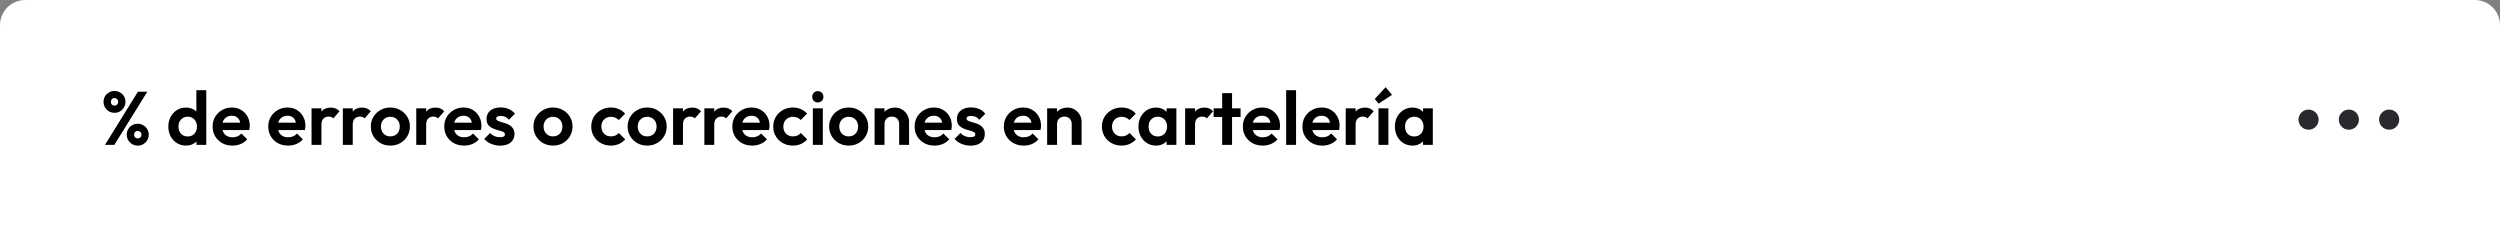
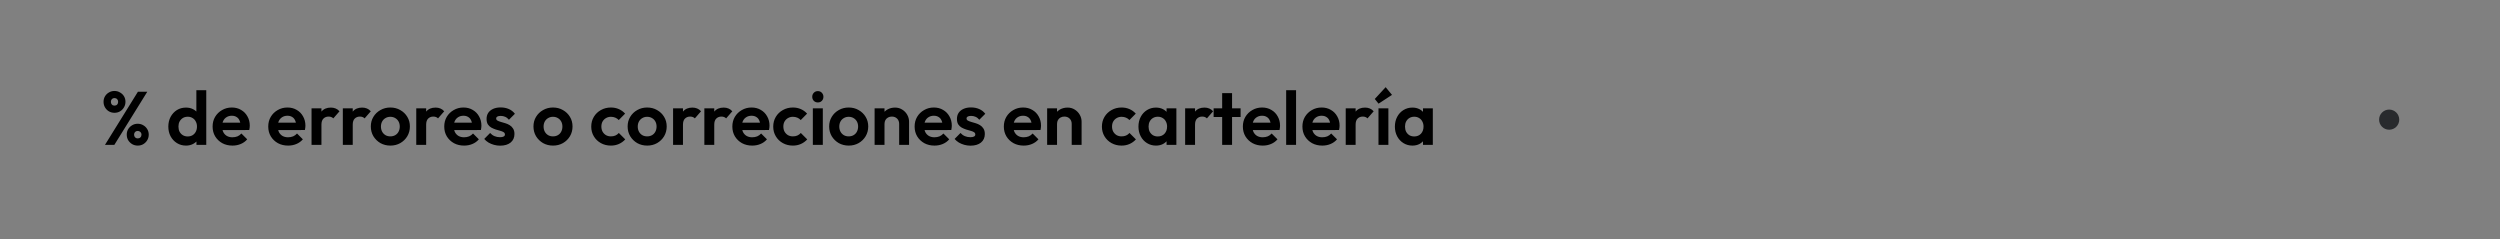
<svg xmlns="http://www.w3.org/2000/svg" width="397" height="38" viewBox="0 0 397 38" fill="none">
  <rect x="0" y="0" width="397" height="38" fill="#808080" stroke="none" />
-   <path d="M0 4C0 1.791 1.791 0 4 0H393C395.209 0 397 1.791 397 4V38H0V4Z" fill="white" />
  <path d="M18.172 17.912C17.86 17.912 17.568 17.836 17.296 17.684C17.032 17.524 16.824 17.312 16.672 17.048C16.52 16.784 16.444 16.492 16.444 16.172C16.444 15.844 16.52 15.552 16.672 15.296C16.824 15.04 17.032 14.836 17.296 14.684C17.56 14.524 17.852 14.444 18.172 14.444C18.5 14.444 18.796 14.524 19.06 14.684C19.332 14.836 19.544 15.04 19.696 15.296C19.848 15.552 19.924 15.844 19.924 16.172C19.924 16.492 19.844 16.784 19.684 17.048C19.532 17.312 19.324 17.524 19.06 17.684C18.804 17.836 18.508 17.912 18.172 17.912ZM18.172 16.772C18.356 16.772 18.5 16.716 18.604 16.604C18.708 16.492 18.76 16.348 18.76 16.172C18.76 15.996 18.704 15.852 18.592 15.74C18.488 15.628 18.348 15.572 18.172 15.572C18.004 15.572 17.868 15.628 17.764 15.74C17.66 15.852 17.608 15.996 17.608 16.172C17.608 16.348 17.66 16.492 17.764 16.604C17.868 16.716 18.004 16.772 18.172 16.772ZM21.868 23.12C21.548 23.12 21.256 23.044 20.992 22.892C20.728 22.732 20.516 22.524 20.356 22.268C20.204 22.004 20.128 21.708 20.128 21.38C20.128 21.052 20.204 20.76 20.356 20.504C20.516 20.248 20.724 20.044 20.98 19.892C21.244 19.732 21.54 19.652 21.868 19.652C22.196 19.652 22.492 19.732 22.756 19.892C23.02 20.044 23.228 20.248 23.38 20.504C23.54 20.76 23.62 21.052 23.62 21.38C23.62 21.708 23.54 22.004 23.38 22.268C23.228 22.524 23.02 22.732 22.756 22.892C22.5 23.044 22.204 23.12 21.868 23.12ZM21.868 21.98C22.044 21.98 22.188 21.924 22.3 21.812C22.412 21.7 22.468 21.556 22.468 21.38C22.468 21.212 22.408 21.072 22.288 20.96C22.176 20.848 22.036 20.792 21.868 20.792C21.7 20.792 21.56 20.848 21.448 20.96C21.344 21.072 21.292 21.212 21.292 21.38C21.292 21.556 21.344 21.7 21.448 21.812C21.56 21.924 21.7 21.98 21.868 21.98ZM16.672 23L21.904 14.564H23.392L18.16 23H16.672ZM29.538 23.12C29.003 23.12 28.523 22.988 28.099 22.724C27.674 22.46 27.338 22.1 27.09 21.644C26.851 21.188 26.73 20.676 26.73 20.108C26.73 19.532 26.851 19.016 27.09 18.56C27.338 18.104 27.671 17.744 28.087 17.48C28.511 17.216 28.994 17.084 29.538 17.084C29.954 17.084 30.326 17.168 30.654 17.336C30.991 17.504 31.259 17.74 31.459 18.044C31.666 18.34 31.779 18.676 31.794 19.052V21.116C31.779 21.492 31.671 21.832 31.471 22.136C31.27 22.44 31.003 22.68 30.666 22.856C30.331 23.032 29.954 23.12 29.538 23.12ZM29.802 21.668C30.099 21.668 30.355 21.604 30.57 21.476C30.794 21.34 30.966 21.156 31.087 20.924C31.215 20.684 31.279 20.408 31.279 20.096C31.279 19.792 31.215 19.524 31.087 19.292C30.966 19.052 30.794 18.868 30.57 18.74C30.355 18.604 30.102 18.536 29.814 18.536C29.518 18.536 29.259 18.604 29.035 18.74C28.819 18.876 28.646 19.06 28.518 19.292C28.398 19.524 28.338 19.792 28.338 20.096C28.338 20.408 28.398 20.684 28.518 20.924C28.646 21.156 28.823 21.34 29.047 21.476C29.27 21.604 29.523 21.668 29.802 21.668ZM32.755 23H31.195V21.44L31.447 20.024L31.183 18.632V14.324H32.755V23ZM36.917 23.12C36.309 23.12 35.769 22.992 35.297 22.736C34.825 22.472 34.449 22.112 34.169 21.656C33.897 21.2 33.761 20.68 33.761 20.096C33.761 19.52 33.893 19.008 34.157 18.56C34.429 18.104 34.797 17.744 35.261 17.48C35.725 17.208 36.241 17.072 36.809 17.072C37.369 17.072 37.861 17.2 38.285 17.456C38.717 17.704 39.053 18.048 39.293 18.488C39.541 18.92 39.665 19.412 39.665 19.964C39.665 20.068 39.657 20.176 39.641 20.288C39.633 20.392 39.613 20.512 39.581 20.648L34.709 20.66V19.484L38.849 19.472L38.213 19.964C38.197 19.62 38.133 19.332 38.021 19.1C37.917 18.868 37.761 18.692 37.553 18.572C37.353 18.444 37.105 18.38 36.809 18.38C36.497 18.38 36.225 18.452 35.993 18.596C35.761 18.732 35.581 18.928 35.453 19.184C35.333 19.432 35.273 19.728 35.273 20.072C35.273 20.424 35.337 20.732 35.465 20.996C35.601 21.252 35.793 21.452 36.041 21.596C36.289 21.732 36.577 21.8 36.905 21.8C37.201 21.8 37.469 21.752 37.709 21.656C37.949 21.552 38.157 21.4 38.333 21.2L39.257 22.124C38.977 22.452 38.633 22.7 38.225 22.868C37.825 23.036 37.389 23.12 36.917 23.12ZM45.753 23.12C45.145 23.12 44.605 22.992 44.133 22.736C43.661 22.472 43.285 22.112 43.005 21.656C42.733 21.2 42.597 20.68 42.597 20.096C42.597 19.52 42.729 19.008 42.993 18.56C43.265 18.104 43.633 17.744 44.097 17.48C44.561 17.208 45.077 17.072 45.645 17.072C46.205 17.072 46.697 17.2 47.121 17.456C47.553 17.704 47.889 18.048 48.129 18.488C48.377 18.92 48.501 19.412 48.501 19.964C48.501 20.068 48.493 20.176 48.477 20.288C48.469 20.392 48.449 20.512 48.417 20.648L43.545 20.66V19.484L47.685 19.472L47.049 19.964C47.033 19.62 46.969 19.332 46.857 19.1C46.753 18.868 46.597 18.692 46.389 18.572C46.189 18.444 45.941 18.38 45.645 18.38C45.333 18.38 45.061 18.452 44.829 18.596C44.597 18.732 44.417 18.928 44.289 19.184C44.169 19.432 44.109 19.728 44.109 20.072C44.109 20.424 44.173 20.732 44.301 20.996C44.437 21.252 44.629 21.452 44.877 21.596C45.125 21.732 45.413 21.8 45.741 21.8C46.037 21.8 46.305 21.752 46.545 21.656C46.785 21.552 46.993 21.4 47.169 21.2L48.093 22.124C47.813 22.452 47.469 22.7 47.061 22.868C46.661 23.036 46.225 23.12 45.753 23.12ZM49.473 23V17.204H51.045V23H49.473ZM51.045 19.796L50.433 19.388C50.505 18.676 50.713 18.116 51.057 17.708C51.401 17.292 51.897 17.084 52.545 17.084C52.825 17.084 53.077 17.132 53.301 17.228C53.525 17.316 53.729 17.464 53.913 17.672L52.929 18.8C52.841 18.704 52.733 18.632 52.605 18.584C52.485 18.536 52.345 18.512 52.185 18.512C51.849 18.512 51.573 18.62 51.357 18.836C51.149 19.044 51.045 19.364 51.045 19.796ZM54.442 23V17.204H56.014V23H54.442ZM56.014 19.796L55.402 19.388C55.474 18.676 55.682 18.116 56.026 17.708C56.37 17.292 56.866 17.084 57.514 17.084C57.794 17.084 58.046 17.132 58.27 17.228C58.494 17.316 58.698 17.464 58.882 17.672L57.898 18.8C57.81 18.704 57.702 18.632 57.574 18.584C57.454 18.536 57.314 18.512 57.154 18.512C56.818 18.512 56.542 18.62 56.326 18.836C56.118 19.044 56.014 19.364 56.014 19.796ZM61.994 23.12C61.41 23.12 60.882 22.988 60.41 22.724C59.946 22.452 59.574 22.088 59.294 21.632C59.022 21.168 58.886 20.652 58.886 20.084C58.886 19.516 59.022 19.008 59.294 18.56C59.566 18.104 59.938 17.744 60.41 17.48C60.882 17.208 61.406 17.072 61.982 17.072C62.574 17.072 63.102 17.208 63.566 17.48C64.038 17.744 64.41 18.104 64.682 18.56C64.954 19.008 65.09 19.516 65.09 20.084C65.09 20.652 64.954 21.168 64.682 21.632C64.41 22.088 64.038 22.452 63.566 22.724C63.102 22.988 62.578 23.12 61.994 23.12ZM61.982 21.656C62.278 21.656 62.538 21.592 62.762 21.464C62.994 21.328 63.17 21.144 63.29 20.912C63.418 20.672 63.482 20.4 63.482 20.096C63.482 19.792 63.418 19.524 63.29 19.292C63.162 19.06 62.986 18.88 62.762 18.752C62.538 18.616 62.278 18.548 61.982 18.548C61.694 18.548 61.438 18.616 61.214 18.752C60.99 18.88 60.814 19.06 60.686 19.292C60.558 19.524 60.494 19.792 60.494 20.096C60.494 20.4 60.558 20.672 60.686 20.912C60.814 21.144 60.99 21.328 61.214 21.464C61.438 21.592 61.694 21.656 61.982 21.656ZM66.102 23V17.204H67.674V23H66.102ZM67.674 19.796L67.062 19.388C67.134 18.676 67.342 18.116 67.686 17.708C68.03 17.292 68.526 17.084 69.174 17.084C69.454 17.084 69.706 17.132 69.93 17.228C70.154 17.316 70.358 17.464 70.542 17.672L69.558 18.8C69.47 18.704 69.362 18.632 69.234 18.584C69.114 18.536 68.974 18.512 68.814 18.512C68.478 18.512 68.202 18.62 67.986 18.836C67.778 19.044 67.674 19.364 67.674 19.796ZM73.702 23.12C73.094 23.12 72.554 22.992 72.082 22.736C71.61 22.472 71.234 22.112 70.954 21.656C70.682 21.2 70.546 20.68 70.546 20.096C70.546 19.52 70.678 19.008 70.942 18.56C71.214 18.104 71.582 17.744 72.046 17.48C72.51 17.208 73.026 17.072 73.594 17.072C74.154 17.072 74.646 17.2 75.07 17.456C75.502 17.704 75.838 18.048 76.078 18.488C76.326 18.92 76.45 19.412 76.45 19.964C76.45 20.068 76.442 20.176 76.426 20.288C76.418 20.392 76.398 20.512 76.366 20.648L71.494 20.66V19.484L75.634 19.472L74.998 19.964C74.982 19.62 74.918 19.332 74.806 19.1C74.702 18.868 74.546 18.692 74.338 18.572C74.138 18.444 73.89 18.38 73.594 18.38C73.282 18.38 73.01 18.452 72.778 18.596C72.546 18.732 72.366 18.928 72.238 19.184C72.118 19.432 72.058 19.728 72.058 20.072C72.058 20.424 72.122 20.732 72.25 20.996C72.386 21.252 72.578 21.452 72.826 21.596C73.074 21.732 73.362 21.8 73.69 21.8C73.986 21.8 74.254 21.752 74.494 21.656C74.734 21.552 74.942 21.4 75.118 21.2L76.042 22.124C75.762 22.452 75.418 22.7 75.01 22.868C74.61 23.036 74.174 23.12 73.702 23.12ZM79.415 23.132C79.087 23.132 78.763 23.088 78.443 23C78.131 22.912 77.843 22.792 77.579 22.64C77.315 22.48 77.087 22.288 76.895 22.064L77.831 21.116C78.031 21.34 78.263 21.508 78.527 21.62C78.791 21.732 79.083 21.788 79.403 21.788C79.659 21.788 79.851 21.752 79.979 21.68C80.115 21.608 80.183 21.5 80.183 21.356C80.183 21.196 80.111 21.072 79.967 20.984C79.831 20.896 79.651 20.824 79.427 20.768C79.203 20.704 78.967 20.636 78.719 20.564C78.479 20.484 78.247 20.384 78.023 20.264C77.799 20.136 77.615 19.964 77.471 19.748C77.335 19.524 77.267 19.236 77.267 18.884C77.267 18.516 77.355 18.196 77.531 17.924C77.715 17.652 77.975 17.44 78.311 17.288C78.647 17.136 79.043 17.06 79.499 17.06C79.979 17.06 80.411 17.144 80.795 17.312C81.187 17.48 81.511 17.732 81.767 18.068L80.819 19.016C80.643 18.8 80.443 18.644 80.219 18.548C80.003 18.452 79.767 18.404 79.511 18.404C79.279 18.404 79.099 18.44 78.971 18.512C78.851 18.584 78.791 18.684 78.791 18.812C78.791 18.956 78.859 19.068 78.995 19.148C79.139 19.228 79.323 19.3 79.547 19.364C79.771 19.42 80.003 19.488 80.243 19.568C80.491 19.64 80.723 19.744 80.939 19.88C81.163 20.016 81.343 20.196 81.479 20.42C81.623 20.644 81.695 20.932 81.695 21.284C81.695 21.852 81.491 22.304 81.083 22.64C80.675 22.968 80.119 23.132 79.415 23.132ZM87.822 23.12C87.238 23.12 86.71 22.988 86.238 22.724C85.774 22.452 85.402 22.088 85.122 21.632C84.85 21.168 84.714 20.652 84.714 20.084C84.714 19.516 84.85 19.008 85.122 18.56C85.394 18.104 85.766 17.744 86.238 17.48C86.71 17.208 87.234 17.072 87.81 17.072C88.402 17.072 88.93 17.208 89.394 17.48C89.866 17.744 90.238 18.104 90.51 18.56C90.782 19.008 90.918 19.516 90.918 20.084C90.918 20.652 90.782 21.168 90.51 21.632C90.238 22.088 89.866 22.452 89.394 22.724C88.93 22.988 88.406 23.12 87.822 23.12ZM87.81 21.656C88.106 21.656 88.366 21.592 88.59 21.464C88.822 21.328 88.998 21.144 89.118 20.912C89.246 20.672 89.31 20.4 89.31 20.096C89.31 19.792 89.246 19.524 89.118 19.292C88.99 19.06 88.814 18.88 88.59 18.752C88.366 18.616 88.106 18.548 87.81 18.548C87.522 18.548 87.266 18.616 87.042 18.752C86.818 18.88 86.642 19.06 86.514 19.292C86.386 19.524 86.322 19.792 86.322 20.096C86.322 20.4 86.386 20.672 86.514 20.912C86.642 21.144 86.818 21.328 87.042 21.464C87.266 21.592 87.522 21.656 87.81 21.656ZM97.01 23.12C96.418 23.12 95.886 22.988 95.414 22.724C94.942 22.46 94.57 22.1 94.298 21.644C94.026 21.188 93.89 20.676 93.89 20.108C93.89 19.532 94.026 19.016 94.298 18.56C94.57 18.104 94.942 17.744 95.414 17.48C95.894 17.208 96.426 17.072 97.01 17.072C97.466 17.072 97.886 17.156 98.27 17.324C98.654 17.492 98.986 17.732 99.266 18.044L98.258 19.064C98.106 18.896 97.922 18.768 97.706 18.68C97.498 18.592 97.266 18.548 97.01 18.548C96.722 18.548 96.462 18.616 96.23 18.752C96.006 18.88 95.826 19.06 95.69 19.292C95.562 19.516 95.498 19.784 95.498 20.096C95.498 20.4 95.562 20.672 95.69 20.912C95.826 21.144 96.006 21.328 96.23 21.464C96.462 21.592 96.722 21.656 97.01 21.656C97.274 21.656 97.51 21.612 97.718 21.524C97.934 21.428 98.118 21.292 98.27 21.116L99.29 22.136C98.994 22.456 98.654 22.7 98.27 22.868C97.886 23.036 97.466 23.12 97.01 23.12ZM102.775 23.12C102.191 23.12 101.663 22.988 101.191 22.724C100.727 22.452 100.355 22.088 100.075 21.632C99.803 21.168 99.668 20.652 99.668 20.084C99.668 19.516 99.803 19.008 100.075 18.56C100.347 18.104 100.719 17.744 101.191 17.48C101.663 17.208 102.187 17.072 102.763 17.072C103.355 17.072 103.883 17.208 104.347 17.48C104.819 17.744 105.191 18.104 105.463 18.56C105.735 19.008 105.871 19.516 105.871 20.084C105.871 20.652 105.735 21.168 105.463 21.632C105.191 22.088 104.819 22.452 104.347 22.724C103.883 22.988 103.359 23.12 102.775 23.12ZM102.763 21.656C103.059 21.656 103.319 21.592 103.543 21.464C103.775 21.328 103.951 21.144 104.071 20.912C104.199 20.672 104.263 20.4 104.263 20.096C104.263 19.792 104.199 19.524 104.071 19.292C103.943 19.06 103.767 18.88 103.543 18.752C103.319 18.616 103.059 18.548 102.763 18.548C102.475 18.548 102.219 18.616 101.995 18.752C101.771 18.88 101.595 19.06 101.467 19.292C101.339 19.524 101.275 19.792 101.275 20.096C101.275 20.4 101.339 20.672 101.467 20.912C101.595 21.144 101.771 21.328 101.995 21.464C102.219 21.592 102.475 21.656 102.763 21.656ZM106.884 23V17.204H108.456V23H106.884ZM108.456 19.796L107.844 19.388C107.916 18.676 108.124 18.116 108.468 17.708C108.812 17.292 109.308 17.084 109.956 17.084C110.236 17.084 110.488 17.132 110.712 17.228C110.936 17.316 111.14 17.464 111.324 17.672L110.34 18.8C110.252 18.704 110.144 18.632 110.016 18.584C109.896 18.536 109.756 18.512 109.596 18.512C109.26 18.512 108.984 18.62 108.768 18.836C108.56 19.044 108.456 19.364 108.456 19.796ZM111.852 23V17.204H113.424V23H111.852ZM113.424 19.796L112.812 19.388C112.884 18.676 113.092 18.116 113.436 17.708C113.78 17.292 114.276 17.084 114.924 17.084C115.204 17.084 115.456 17.132 115.68 17.228C115.904 17.316 116.108 17.464 116.292 17.672L115.308 18.8C115.22 18.704 115.112 18.632 114.984 18.584C114.864 18.536 114.724 18.512 114.564 18.512C114.228 18.512 113.952 18.62 113.736 18.836C113.528 19.044 113.424 19.364 113.424 19.796ZM119.452 23.12C118.844 23.12 118.304 22.992 117.832 22.736C117.36 22.472 116.984 22.112 116.704 21.656C116.432 21.2 116.296 20.68 116.296 20.096C116.296 19.52 116.428 19.008 116.692 18.56C116.964 18.104 117.332 17.744 117.796 17.48C118.26 17.208 118.776 17.072 119.344 17.072C119.904 17.072 120.396 17.2 120.82 17.456C121.252 17.704 121.588 18.048 121.828 18.488C122.076 18.92 122.2 19.412 122.2 19.964C122.2 20.068 122.192 20.176 122.176 20.288C122.168 20.392 122.148 20.512 122.116 20.648L117.244 20.66V19.484L121.384 19.472L120.748 19.964C120.732 19.62 120.668 19.332 120.556 19.1C120.452 18.868 120.296 18.692 120.088 18.572C119.888 18.444 119.64 18.38 119.344 18.38C119.032 18.38 118.76 18.452 118.528 18.596C118.296 18.732 118.116 18.928 117.988 19.184C117.868 19.432 117.808 19.728 117.808 20.072C117.808 20.424 117.872 20.732 118 20.996C118.136 21.252 118.328 21.452 118.576 21.596C118.824 21.732 119.112 21.8 119.44 21.8C119.736 21.8 120.004 21.752 120.244 21.656C120.484 21.552 120.692 21.4 120.868 21.2L121.792 22.124C121.512 22.452 121.168 22.7 120.76 22.868C120.36 23.036 119.924 23.12 119.452 23.12ZM125.909 23.12C125.317 23.12 124.785 22.988 124.313 22.724C123.841 22.46 123.469 22.1 123.197 21.644C122.925 21.188 122.789 20.676 122.789 20.108C122.789 19.532 122.925 19.016 123.197 18.56C123.469 18.104 123.841 17.744 124.313 17.48C124.793 17.208 125.325 17.072 125.909 17.072C126.365 17.072 126.785 17.156 127.169 17.324C127.553 17.492 127.885 17.732 128.165 18.044L127.157 19.064C127.005 18.896 126.821 18.768 126.605 18.68C126.397 18.592 126.165 18.548 125.909 18.548C125.621 18.548 125.361 18.616 125.129 18.752C124.905 18.88 124.725 19.06 124.589 19.292C124.461 19.516 124.397 19.784 124.397 20.096C124.397 20.4 124.461 20.672 124.589 20.912C124.725 21.144 124.905 21.328 125.129 21.464C125.361 21.592 125.621 21.656 125.909 21.656C126.173 21.656 126.409 21.612 126.617 21.524C126.833 21.428 127.017 21.292 127.169 21.116L128.189 22.136C127.893 22.456 127.553 22.7 127.169 22.868C126.785 23.036 126.365 23.12 125.909 23.12ZM129.079 23V17.204H130.663V23H129.079ZM129.871 16.268C129.615 16.268 129.403 16.184 129.235 16.016C129.067 15.84 128.983 15.624 128.983 15.368C128.983 15.12 129.067 14.908 129.235 14.732C129.403 14.556 129.615 14.468 129.871 14.468C130.135 14.468 130.347 14.556 130.507 14.732C130.675 14.908 130.759 15.12 130.759 15.368C130.759 15.624 130.675 15.84 130.507 16.016C130.347 16.184 130.135 16.268 129.871 16.268ZM134.779 23.12C134.195 23.12 133.667 22.988 133.195 22.724C132.731 22.452 132.359 22.088 132.079 21.632C131.807 21.168 131.671 20.652 131.671 20.084C131.671 19.516 131.807 19.008 132.079 18.56C132.351 18.104 132.723 17.744 133.195 17.48C133.667 17.208 134.191 17.072 134.767 17.072C135.359 17.072 135.887 17.208 136.351 17.48C136.823 17.744 137.195 18.104 137.467 18.56C137.739 19.008 137.875 19.516 137.875 20.084C137.875 20.652 137.739 21.168 137.467 21.632C137.195 22.088 136.823 22.452 136.351 22.724C135.887 22.988 135.363 23.12 134.779 23.12ZM134.767 21.656C135.063 21.656 135.323 21.592 135.547 21.464C135.779 21.328 135.955 21.144 136.075 20.912C136.203 20.672 136.267 20.4 136.267 20.096C136.267 19.792 136.203 19.524 136.075 19.292C135.947 19.06 135.771 18.88 135.547 18.752C135.323 18.616 135.063 18.548 134.767 18.548C134.479 18.548 134.223 18.616 133.999 18.752C133.775 18.88 133.599 19.06 133.471 19.292C133.343 19.524 133.279 19.792 133.279 20.096C133.279 20.4 133.343 20.672 133.471 20.912C133.599 21.144 133.775 21.328 133.999 21.464C134.223 21.592 134.479 21.656 134.767 21.656ZM142.787 23V19.676C142.787 19.332 142.679 19.052 142.463 18.836C142.247 18.62 141.967 18.512 141.623 18.512C141.399 18.512 141.199 18.56 141.023 18.656C140.847 18.752 140.707 18.888 140.603 19.064C140.507 19.24 140.459 19.444 140.459 19.676L139.847 19.364C139.847 18.908 139.943 18.512 140.135 18.176C140.335 17.832 140.607 17.564 140.951 17.372C141.303 17.18 141.699 17.084 142.139 17.084C142.563 17.084 142.943 17.192 143.279 17.408C143.615 17.616 143.879 17.892 144.071 18.236C144.263 18.572 144.359 18.936 144.359 19.328V23H142.787ZM138.887 23V17.204H140.459V23H138.887ZM148.398 23.12C147.79 23.12 147.25 22.992 146.778 22.736C146.306 22.472 145.93 22.112 145.65 21.656C145.378 21.2 145.242 20.68 145.242 20.096C145.242 19.52 145.374 19.008 145.638 18.56C145.91 18.104 146.278 17.744 146.742 17.48C147.206 17.208 147.722 17.072 148.29 17.072C148.85 17.072 149.342 17.2 149.766 17.456C150.198 17.704 150.534 18.048 150.774 18.488C151.022 18.92 151.146 19.412 151.146 19.964C151.146 20.068 151.138 20.176 151.122 20.288C151.114 20.392 151.094 20.512 151.062 20.648L146.19 20.66V19.484L150.33 19.472L149.694 19.964C149.678 19.62 149.614 19.332 149.502 19.1C149.398 18.868 149.242 18.692 149.034 18.572C148.834 18.444 148.586 18.38 148.29 18.38C147.978 18.38 147.706 18.452 147.474 18.596C147.242 18.732 147.062 18.928 146.934 19.184C146.814 19.432 146.754 19.728 146.754 20.072C146.754 20.424 146.818 20.732 146.946 20.996C147.082 21.252 147.274 21.452 147.522 21.596C147.77 21.732 148.058 21.8 148.386 21.8C148.682 21.8 148.95 21.752 149.19 21.656C149.43 21.552 149.638 21.4 149.814 21.2L150.738 22.124C150.458 22.452 150.114 22.7 149.706 22.868C149.306 23.036 148.87 23.12 148.398 23.12ZM154.11 23.132C153.782 23.132 153.458 23.088 153.138 23C152.826 22.912 152.538 22.792 152.274 22.64C152.01 22.48 151.782 22.288 151.59 22.064L152.526 21.116C152.726 21.34 152.958 21.508 153.222 21.62C153.486 21.732 153.778 21.788 154.098 21.788C154.354 21.788 154.546 21.752 154.674 21.68C154.81 21.608 154.878 21.5 154.878 21.356C154.878 21.196 154.806 21.072 154.662 20.984C154.526 20.896 154.346 20.824 154.122 20.768C153.898 20.704 153.662 20.636 153.414 20.564C153.174 20.484 152.942 20.384 152.718 20.264C152.494 20.136 152.31 19.964 152.166 19.748C152.03 19.524 151.962 19.236 151.962 18.884C151.962 18.516 152.05 18.196 152.226 17.924C152.41 17.652 152.67 17.44 153.006 17.288C153.342 17.136 153.738 17.06 154.194 17.06C154.674 17.06 155.106 17.144 155.49 17.312C155.882 17.48 156.206 17.732 156.462 18.068L155.514 19.016C155.338 18.8 155.138 18.644 154.914 18.548C154.698 18.452 154.462 18.404 154.206 18.404C153.974 18.404 153.794 18.44 153.666 18.512C153.546 18.584 153.486 18.684 153.486 18.812C153.486 18.956 153.554 19.068 153.69 19.148C153.834 19.228 154.018 19.3 154.242 19.364C154.466 19.42 154.698 19.488 154.938 19.568C155.186 19.64 155.418 19.744 155.634 19.88C155.858 20.016 156.038 20.196 156.174 20.42C156.318 20.644 156.39 20.932 156.39 21.284C156.39 21.852 156.186 22.304 155.778 22.64C155.37 22.968 154.814 23.132 154.11 23.132ZM162.566 23.12C161.958 23.12 161.418 22.992 160.946 22.736C160.474 22.472 160.098 22.112 159.818 21.656C159.546 21.2 159.41 20.68 159.41 20.096C159.41 19.52 159.542 19.008 159.806 18.56C160.078 18.104 160.446 17.744 160.91 17.48C161.374 17.208 161.89 17.072 162.458 17.072C163.018 17.072 163.51 17.2 163.934 17.456C164.366 17.704 164.702 18.048 164.942 18.488C165.19 18.92 165.314 19.412 165.314 19.964C165.314 20.068 165.306 20.176 165.29 20.288C165.282 20.392 165.262 20.512 165.23 20.648L160.358 20.66V19.484L164.498 19.472L163.862 19.964C163.846 19.62 163.782 19.332 163.67 19.1C163.566 18.868 163.41 18.692 163.202 18.572C163.002 18.444 162.754 18.38 162.458 18.38C162.146 18.38 161.874 18.452 161.642 18.596C161.41 18.732 161.23 18.928 161.102 19.184C160.982 19.432 160.922 19.728 160.922 20.072C160.922 20.424 160.986 20.732 161.114 20.996C161.25 21.252 161.442 21.452 161.69 21.596C161.938 21.732 162.226 21.8 162.554 21.8C162.85 21.8 163.118 21.752 163.358 21.656C163.598 21.552 163.806 21.4 163.982 21.2L164.906 22.124C164.626 22.452 164.282 22.7 163.874 22.868C163.474 23.036 163.038 23.12 162.566 23.12ZM170.186 23V19.676C170.186 19.332 170.078 19.052 169.862 18.836C169.646 18.62 169.366 18.512 169.022 18.512C168.798 18.512 168.598 18.56 168.422 18.656C168.246 18.752 168.106 18.888 168.002 19.064C167.906 19.24 167.858 19.444 167.858 19.676L167.246 19.364C167.246 18.908 167.342 18.512 167.534 18.176C167.734 17.832 168.006 17.564 168.35 17.372C168.702 17.18 169.098 17.084 169.538 17.084C169.962 17.084 170.342 17.192 170.678 17.408C171.014 17.616 171.278 17.892 171.47 18.236C171.662 18.572 171.758 18.936 171.758 19.328V23H170.186ZM166.286 23V17.204H167.858V23H166.286ZM178.104 23.12C177.512 23.12 176.98 22.988 176.508 22.724C176.036 22.46 175.664 22.1 175.392 21.644C175.12 21.188 174.984 20.676 174.984 20.108C174.984 19.532 175.12 19.016 175.392 18.56C175.664 18.104 176.036 17.744 176.508 17.48C176.988 17.208 177.52 17.072 178.104 17.072C178.56 17.072 178.98 17.156 179.364 17.324C179.748 17.492 180.08 17.732 180.36 18.044L179.352 19.064C179.2 18.896 179.016 18.768 178.8 18.68C178.592 18.592 178.36 18.548 178.104 18.548C177.816 18.548 177.556 18.616 177.324 18.752C177.1 18.88 176.92 19.06 176.784 19.292C176.656 19.516 176.592 19.784 176.592 20.096C176.592 20.4 176.656 20.672 176.784 20.912C176.92 21.144 177.1 21.328 177.324 21.464C177.556 21.592 177.816 21.656 178.104 21.656C178.368 21.656 178.604 21.612 178.812 21.524C179.028 21.428 179.212 21.292 179.364 21.116L180.384 22.136C180.088 22.456 179.748 22.7 179.364 22.868C178.98 23.036 178.56 23.12 178.104 23.12ZM183.569 23.12C183.041 23.12 182.565 22.988 182.141 22.724C181.717 22.46 181.385 22.1 181.145 21.644C180.905 21.188 180.785 20.676 180.785 20.108C180.785 19.532 180.905 19.016 181.145 18.56C181.385 18.104 181.717 17.744 182.141 17.48C182.565 17.216 183.041 17.084 183.569 17.084C183.985 17.084 184.357 17.168 184.685 17.336C185.013 17.504 185.273 17.74 185.465 18.044C185.665 18.34 185.773 18.676 185.789 19.052V21.14C185.773 21.524 185.665 21.864 185.465 22.16C185.273 22.456 185.013 22.692 184.685 22.868C184.357 23.036 183.985 23.12 183.569 23.12ZM183.857 21.668C184.297 21.668 184.653 21.524 184.925 21.236C185.197 20.94 185.333 20.56 185.333 20.096C185.333 19.792 185.269 19.524 185.141 19.292C185.021 19.052 184.849 18.868 184.625 18.74C184.409 18.604 184.153 18.536 183.857 18.536C183.569 18.536 183.313 18.604 183.089 18.74C182.873 18.868 182.701 19.052 182.573 19.292C182.453 19.524 182.393 19.792 182.393 20.096C182.393 20.408 182.453 20.684 182.573 20.924C182.701 21.156 182.873 21.34 183.089 21.476C183.313 21.604 183.569 21.668 183.857 21.668ZM185.249 23V21.44L185.501 20.024L185.249 18.632V17.204H186.809V23H185.249ZM188.2 23V17.204H189.772V23H188.2ZM189.772 19.796L189.16 19.388C189.232 18.676 189.44 18.116 189.784 17.708C190.128 17.292 190.624 17.084 191.272 17.084C191.552 17.084 191.804 17.132 192.028 17.228C192.252 17.316 192.456 17.464 192.64 17.672L191.656 18.8C191.568 18.704 191.46 18.632 191.332 18.584C191.212 18.536 191.072 18.512 190.912 18.512C190.576 18.512 190.3 18.62 190.084 18.836C189.876 19.044 189.772 19.364 189.772 19.796ZM194.079 23V14.792H195.651V23H194.079ZM192.723 18.584V17.204H197.007V18.584H192.723ZM200.523 23.12C199.915 23.12 199.375 22.992 198.903 22.736C198.431 22.472 198.055 22.112 197.775 21.656C197.503 21.2 197.367 20.68 197.367 20.096C197.367 19.52 197.499 19.008 197.763 18.56C198.035 18.104 198.403 17.744 198.867 17.48C199.331 17.208 199.847 17.072 200.415 17.072C200.975 17.072 201.467 17.2 201.891 17.456C202.323 17.704 202.659 18.048 202.899 18.488C203.147 18.92 203.271 19.412 203.271 19.964C203.271 20.068 203.263 20.176 203.247 20.288C203.239 20.392 203.219 20.512 203.187 20.648L198.315 20.66V19.484L202.455 19.472L201.819 19.964C201.803 19.62 201.739 19.332 201.627 19.1C201.523 18.868 201.367 18.692 201.159 18.572C200.959 18.444 200.711 18.38 200.415 18.38C200.103 18.38 199.831 18.452 199.599 18.596C199.367 18.732 199.187 18.928 199.059 19.184C198.939 19.432 198.879 19.728 198.879 20.072C198.879 20.424 198.943 20.732 199.071 20.996C199.207 21.252 199.399 21.452 199.647 21.596C199.895 21.732 200.183 21.8 200.511 21.8C200.807 21.8 201.075 21.752 201.315 21.656C201.555 21.552 201.763 21.4 201.939 21.2L202.863 22.124C202.583 22.452 202.239 22.7 201.831 22.868C201.431 23.036 200.995 23.12 200.523 23.12ZM204.243 23V14.324H205.815V23H204.243ZM209.98 23.12C209.372 23.12 208.832 22.992 208.36 22.736C207.888 22.472 207.512 22.112 207.232 21.656C206.96 21.2 206.824 20.68 206.824 20.096C206.824 19.52 206.956 19.008 207.22 18.56C207.492 18.104 207.86 17.744 208.324 17.48C208.788 17.208 209.304 17.072 209.872 17.072C210.432 17.072 210.924 17.2 211.348 17.456C211.78 17.704 212.116 18.048 212.356 18.488C212.604 18.92 212.728 19.412 212.728 19.964C212.728 20.068 212.72 20.176 212.704 20.288C212.696 20.392 212.676 20.512 212.644 20.648L207.772 20.66V19.484L211.912 19.472L211.276 19.964C211.26 19.62 211.196 19.332 211.084 19.1C210.98 18.868 210.824 18.692 210.616 18.572C210.416 18.444 210.168 18.38 209.872 18.38C209.56 18.38 209.288 18.452 209.056 18.596C208.824 18.732 208.644 18.928 208.516 19.184C208.396 19.432 208.336 19.728 208.336 20.072C208.336 20.424 208.4 20.732 208.528 20.996C208.664 21.252 208.856 21.452 209.104 21.596C209.352 21.732 209.64 21.8 209.968 21.8C210.264 21.8 210.532 21.752 210.772 21.656C211.012 21.552 211.22 21.4 211.396 21.2L212.32 22.124C212.04 22.452 211.696 22.7 211.288 22.868C210.888 23.036 210.452 23.12 209.98 23.12ZM213.7 23V17.204H215.272V23H213.7ZM215.272 19.796L214.66 19.388C214.732 18.676 214.94 18.116 215.284 17.708C215.628 17.292 216.124 17.084 216.772 17.084C217.052 17.084 217.304 17.132 217.528 17.228C217.752 17.316 217.956 17.464 218.14 17.672L217.156 18.8C217.068 18.704 216.96 18.632 216.832 18.584C216.712 18.536 216.572 18.512 216.412 18.512C216.076 18.512 215.8 18.62 215.584 18.836C215.376 19.044 215.272 19.364 215.272 19.796ZM218.903 23V17.204H220.475V23H218.903ZM218.915 16.46L218.315 15.716L220.043 13.844L221.051 15.068L218.915 16.46ZM224.292 23.12C223.764 23.12 223.288 22.988 222.864 22.724C222.44 22.46 222.108 22.1 221.868 21.644C221.628 21.188 221.508 20.676 221.508 20.108C221.508 19.532 221.628 19.016 221.868 18.56C222.108 18.104 222.44 17.744 222.864 17.48C223.288 17.216 223.764 17.084 224.292 17.084C224.708 17.084 225.08 17.168 225.408 17.336C225.736 17.504 225.996 17.74 226.188 18.044C226.388 18.34 226.496 18.676 226.512 19.052V21.14C226.496 21.524 226.388 21.864 226.188 22.16C225.996 22.456 225.736 22.692 225.408 22.868C225.08 23.036 224.708 23.12 224.292 23.12ZM224.58 21.668C225.02 21.668 225.376 21.524 225.648 21.236C225.92 20.94 226.056 20.56 226.056 20.096C226.056 19.792 225.992 19.524 225.864 19.292C225.744 19.052 225.572 18.868 225.348 18.74C225.132 18.604 224.876 18.536 224.58 18.536C224.292 18.536 224.036 18.604 223.812 18.74C223.596 18.868 223.424 19.052 223.296 19.292C223.176 19.524 223.116 19.792 223.116 20.096C223.116 20.408 223.176 20.684 223.296 20.924C223.424 21.156 223.596 21.34 223.812 21.476C224.036 21.604 224.292 21.668 224.58 21.668ZM225.972 23V21.44L226.224 20.024L225.972 18.632V17.204H227.532V23H225.972Z" fill="black" />
-   <path d="M368.2 19C368.2 19.884 367.484 20.6 366.6 20.6C365.716 20.6 365 19.884 365 19C365 18.116 365.716 17.4 366.6 17.4C367.484 17.4 368.2 18.116 368.2 19Z" fill="#282A2D" />
-   <path d="M374.6 19C374.6 19.884 373.884 20.6 373 20.6C372.116 20.6 371.4 19.884 371.4 19C371.4 18.116 372.116 17.4 373 17.4C373.884 17.4 374.6 18.116 374.6 19Z" fill="#282A2D" />
  <path d="M381 19C381 19.884 380.284 20.6 379.4 20.6C378.516 20.6 377.8 19.884 377.8 19C377.8 18.116 378.516 17.4 379.4 17.4C380.284 17.4 381 18.116 381 19Z" fill="#282A2D" />
</svg>